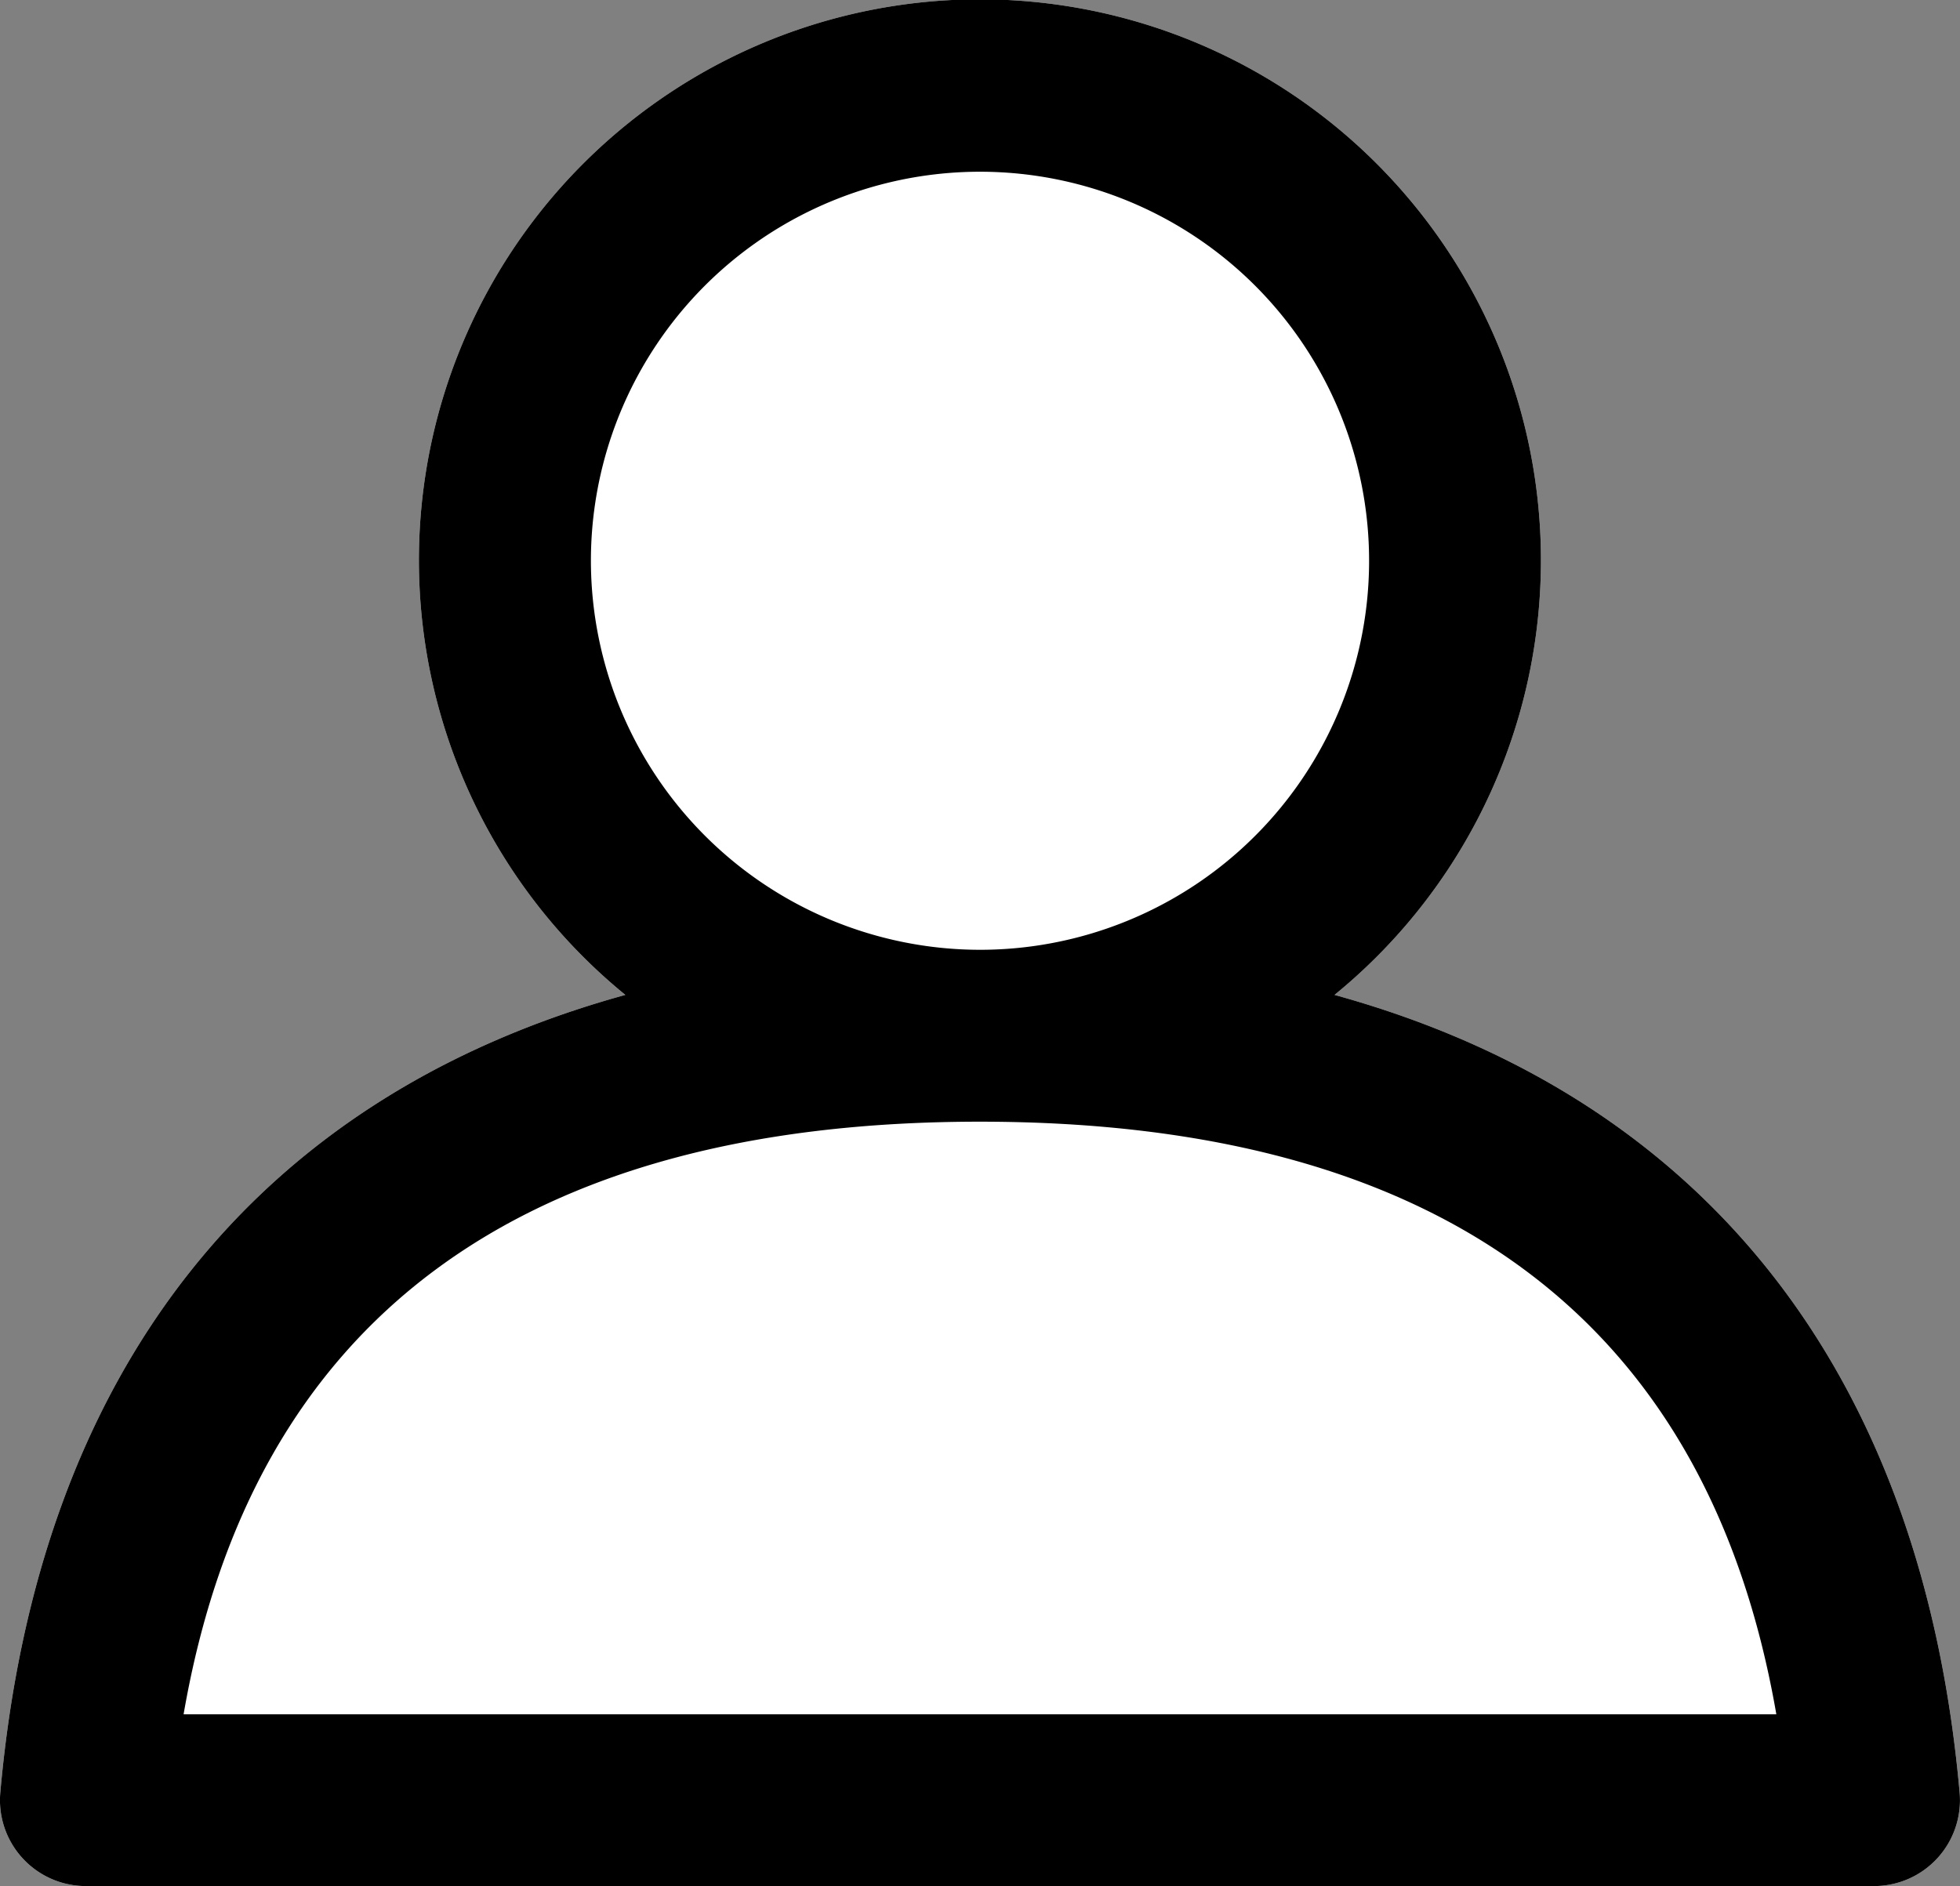
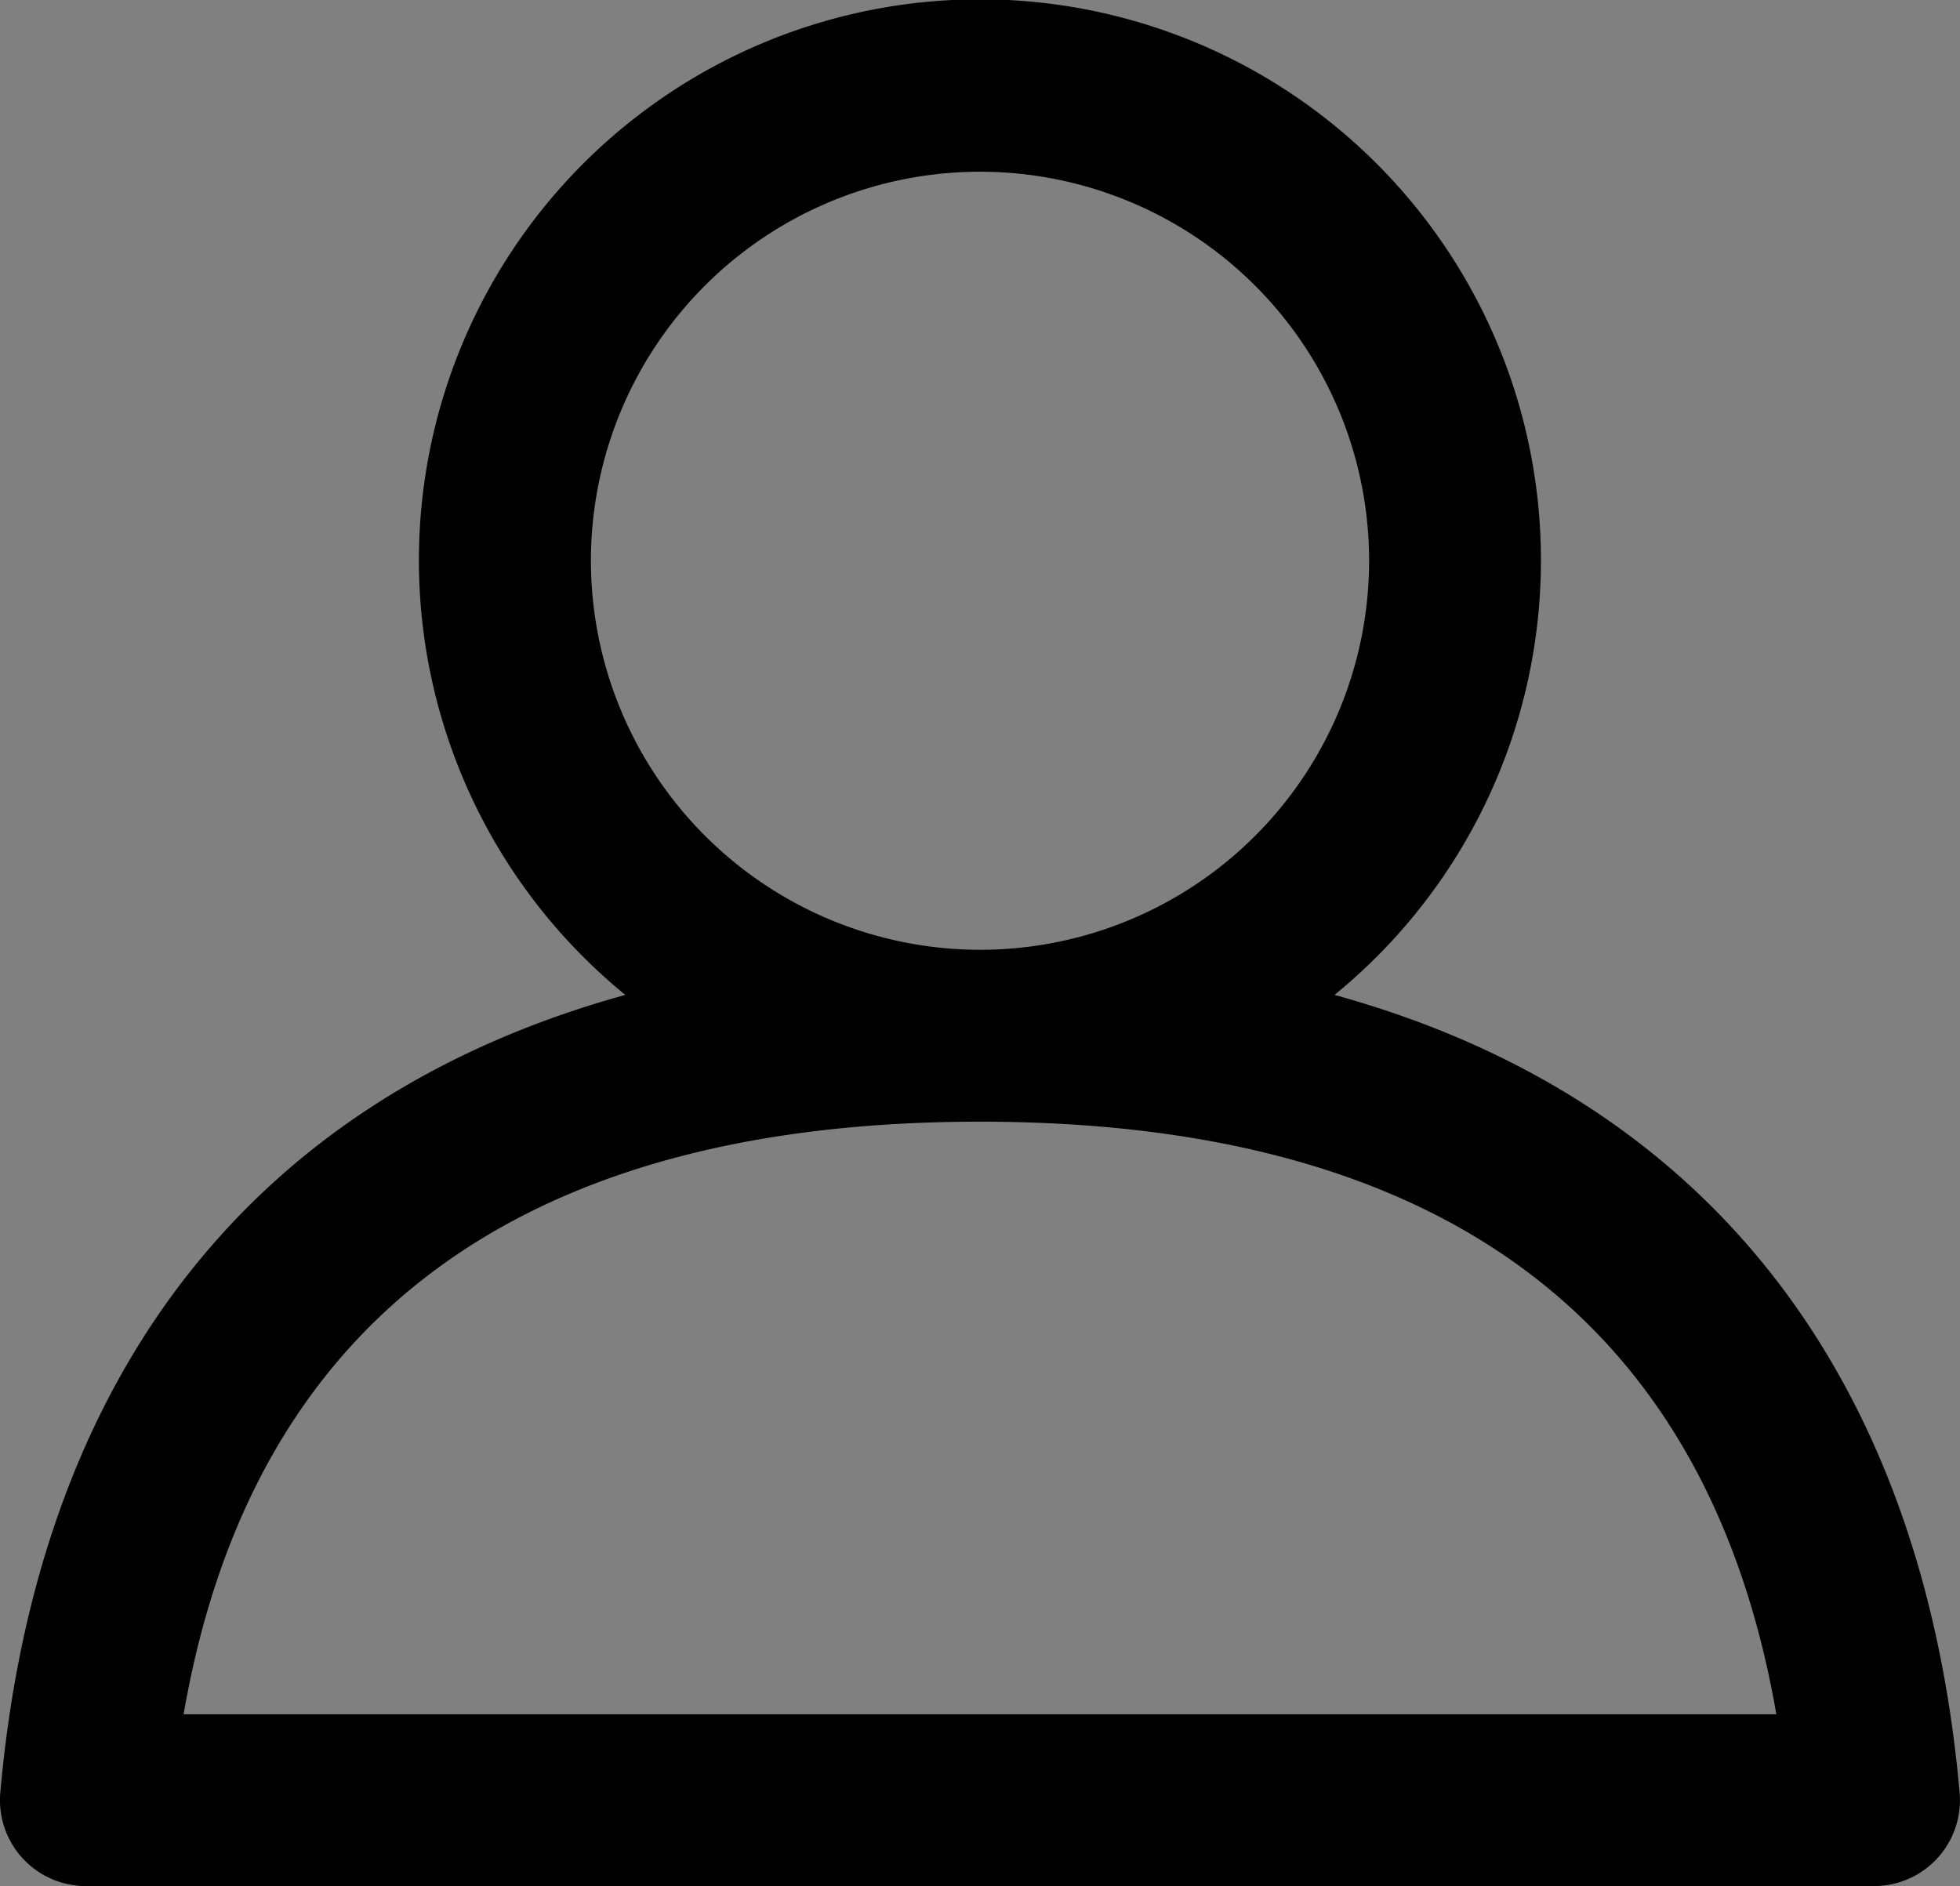
<svg xmlns="http://www.w3.org/2000/svg" width="25.504" height="24.546" viewBox="0 0 25.504 24.546">
  <rect x="0" y="0" width="25.504" height="24.546" fill="#808080" stroke="none" />
  <g transform="translate(3310.751 -274.678)">
-     <path d="M25.176,139.237a1.118,1.118,0,0,0,1.114-1.218c-.488-5.491-3.336-9.056-8.134-10.38a7.3,7.3,0,1,0-9.228,0c-4.8,1.324-7.645,4.889-8.133,10.38a1.118,1.118,0,0,0,1.114,1.218ZM8.48,121.989" transform="translate(-3311.542 159.987)" fill="#fff" />
    <path d="M25.176,139.237a1.118,1.118,0,0,0,1.114-1.218c-.488-5.491-3.336-9.056-8.134-10.38a7.3,7.3,0,1,0-9.228,0c-4.8,1.324-7.645,4.889-8.133,10.38a1.118,1.118,0,0,0,1.114,1.218ZM8.48,121.989a5.063,5.063,0,1,1,5.062,5.063,5.068,5.068,0,0,1-5.062-5.063m5.062,7.3c6,0,9.476,2.593,10.363,7.712H3.18c.886-5.119,4.366-7.712,10.362-7.712" transform="translate(-3311.542 159.987)" />
  </g>
</svg>